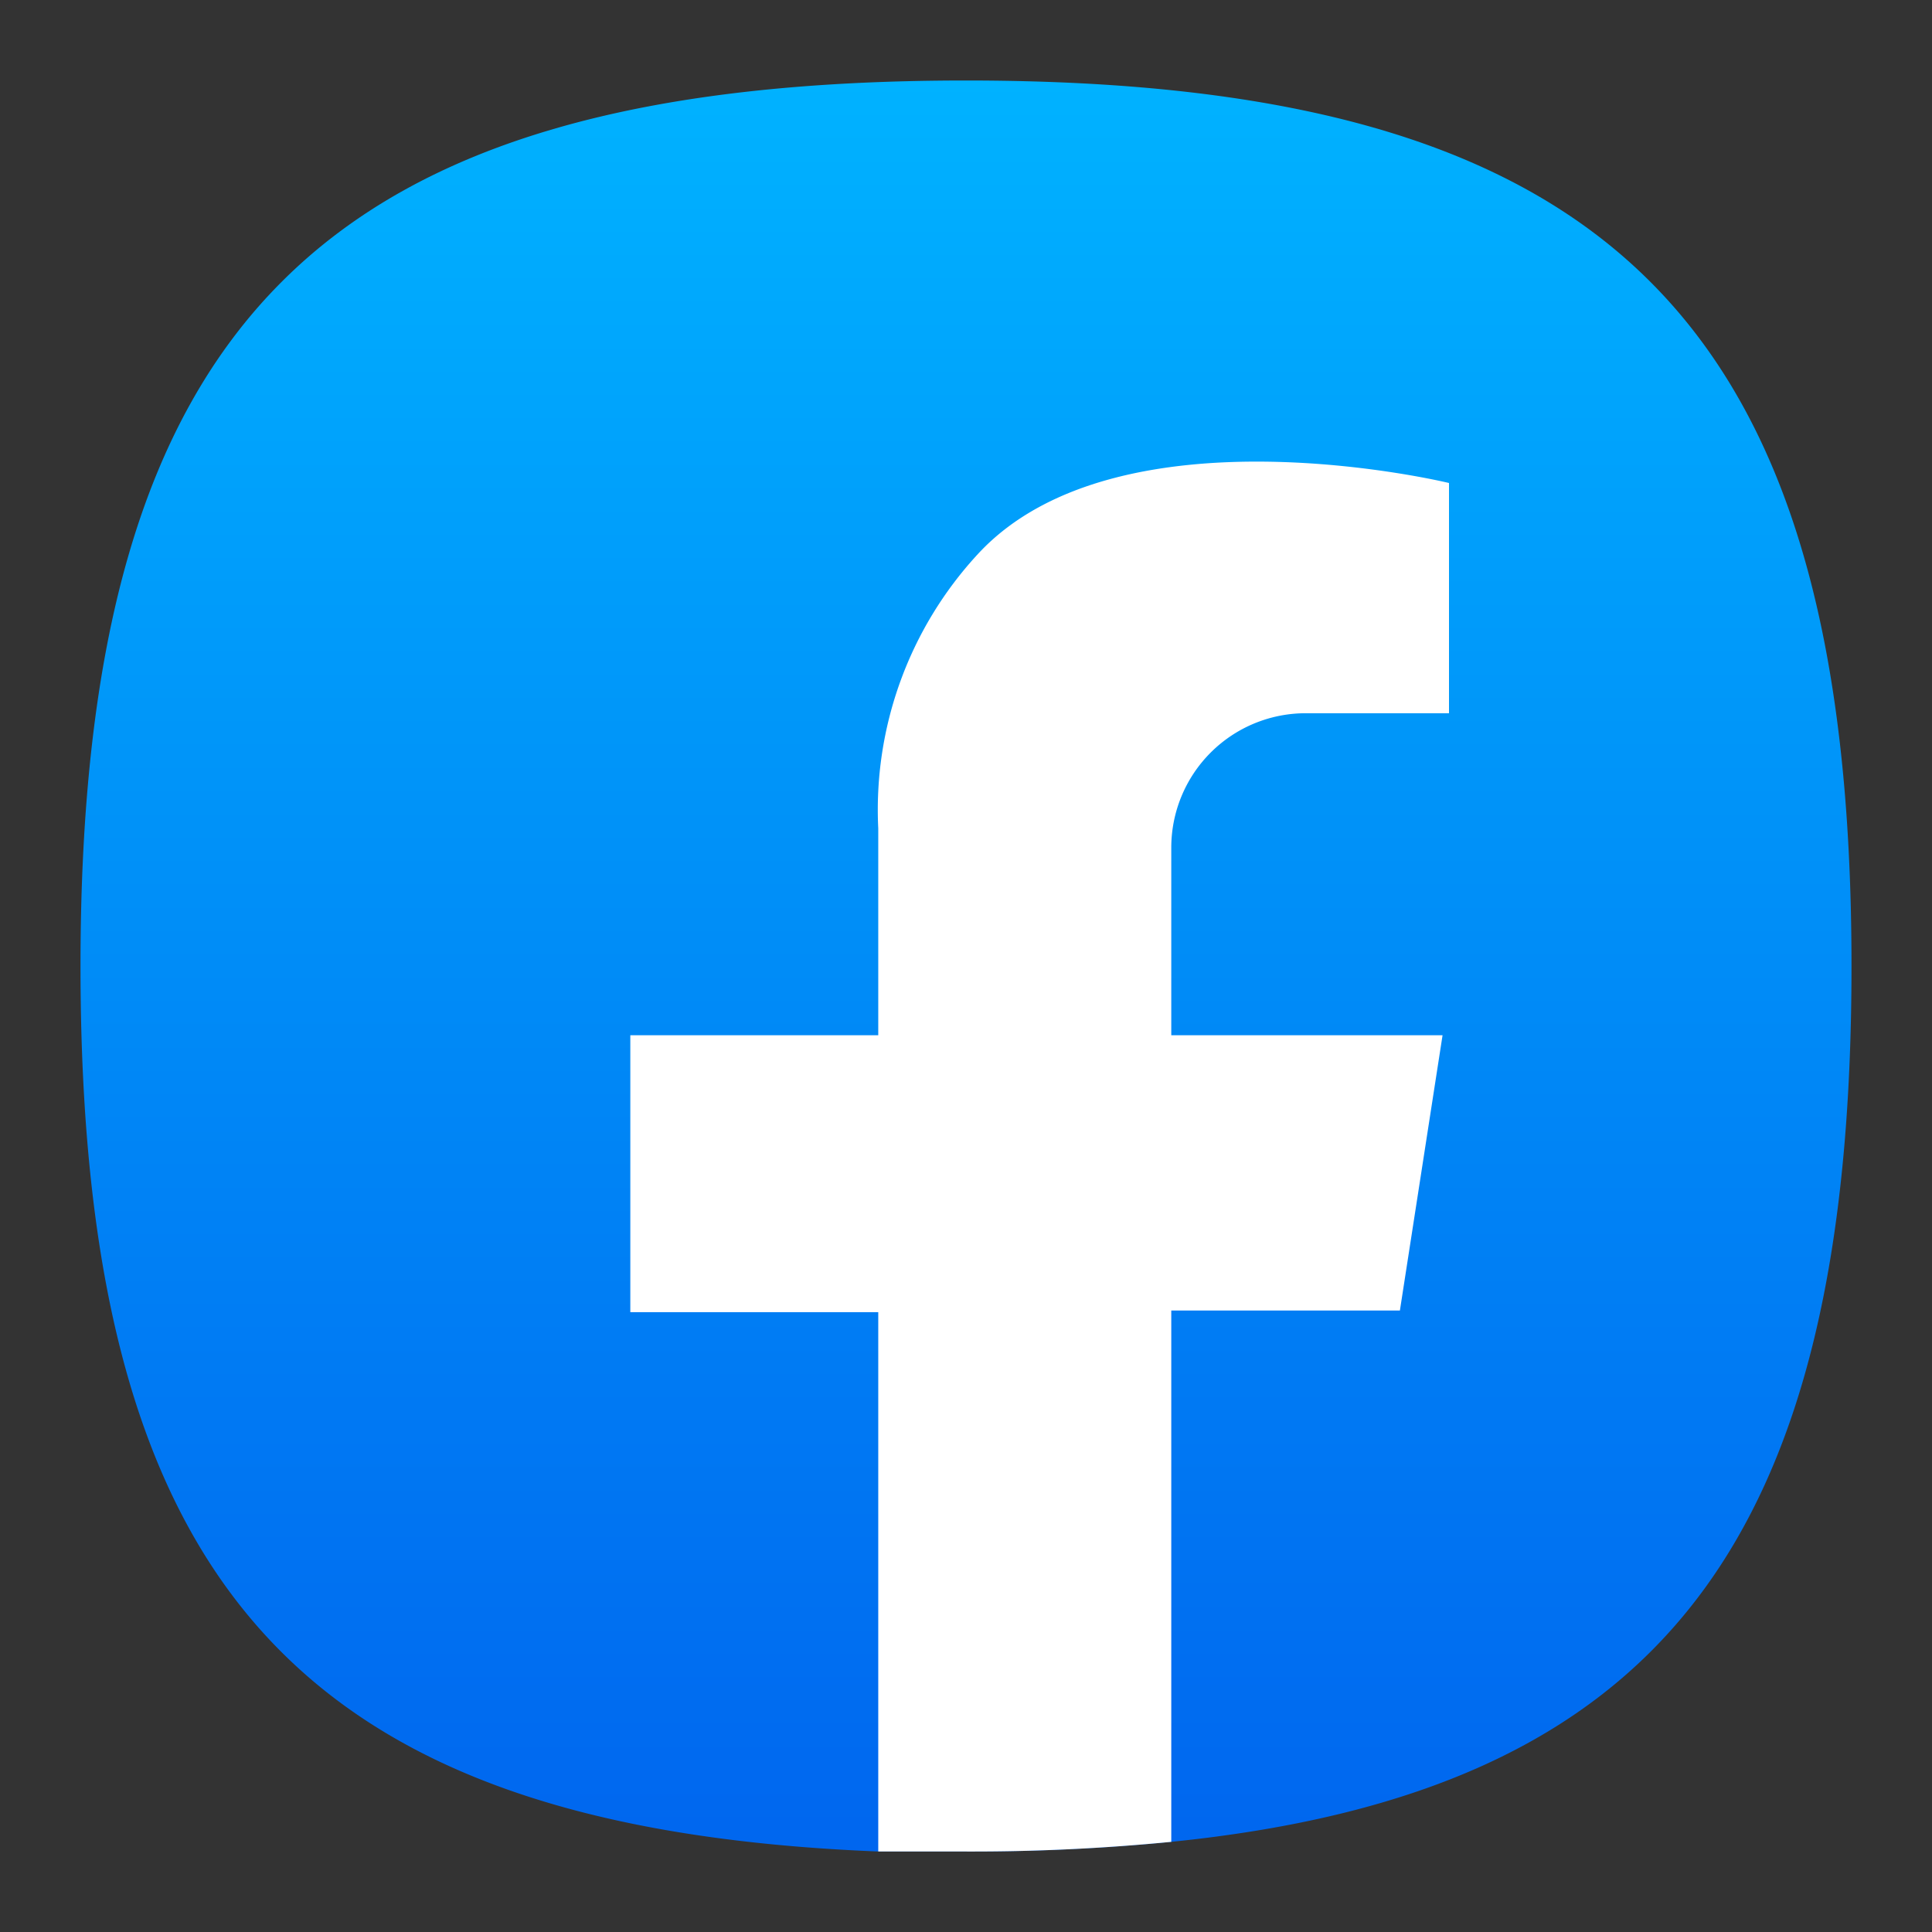
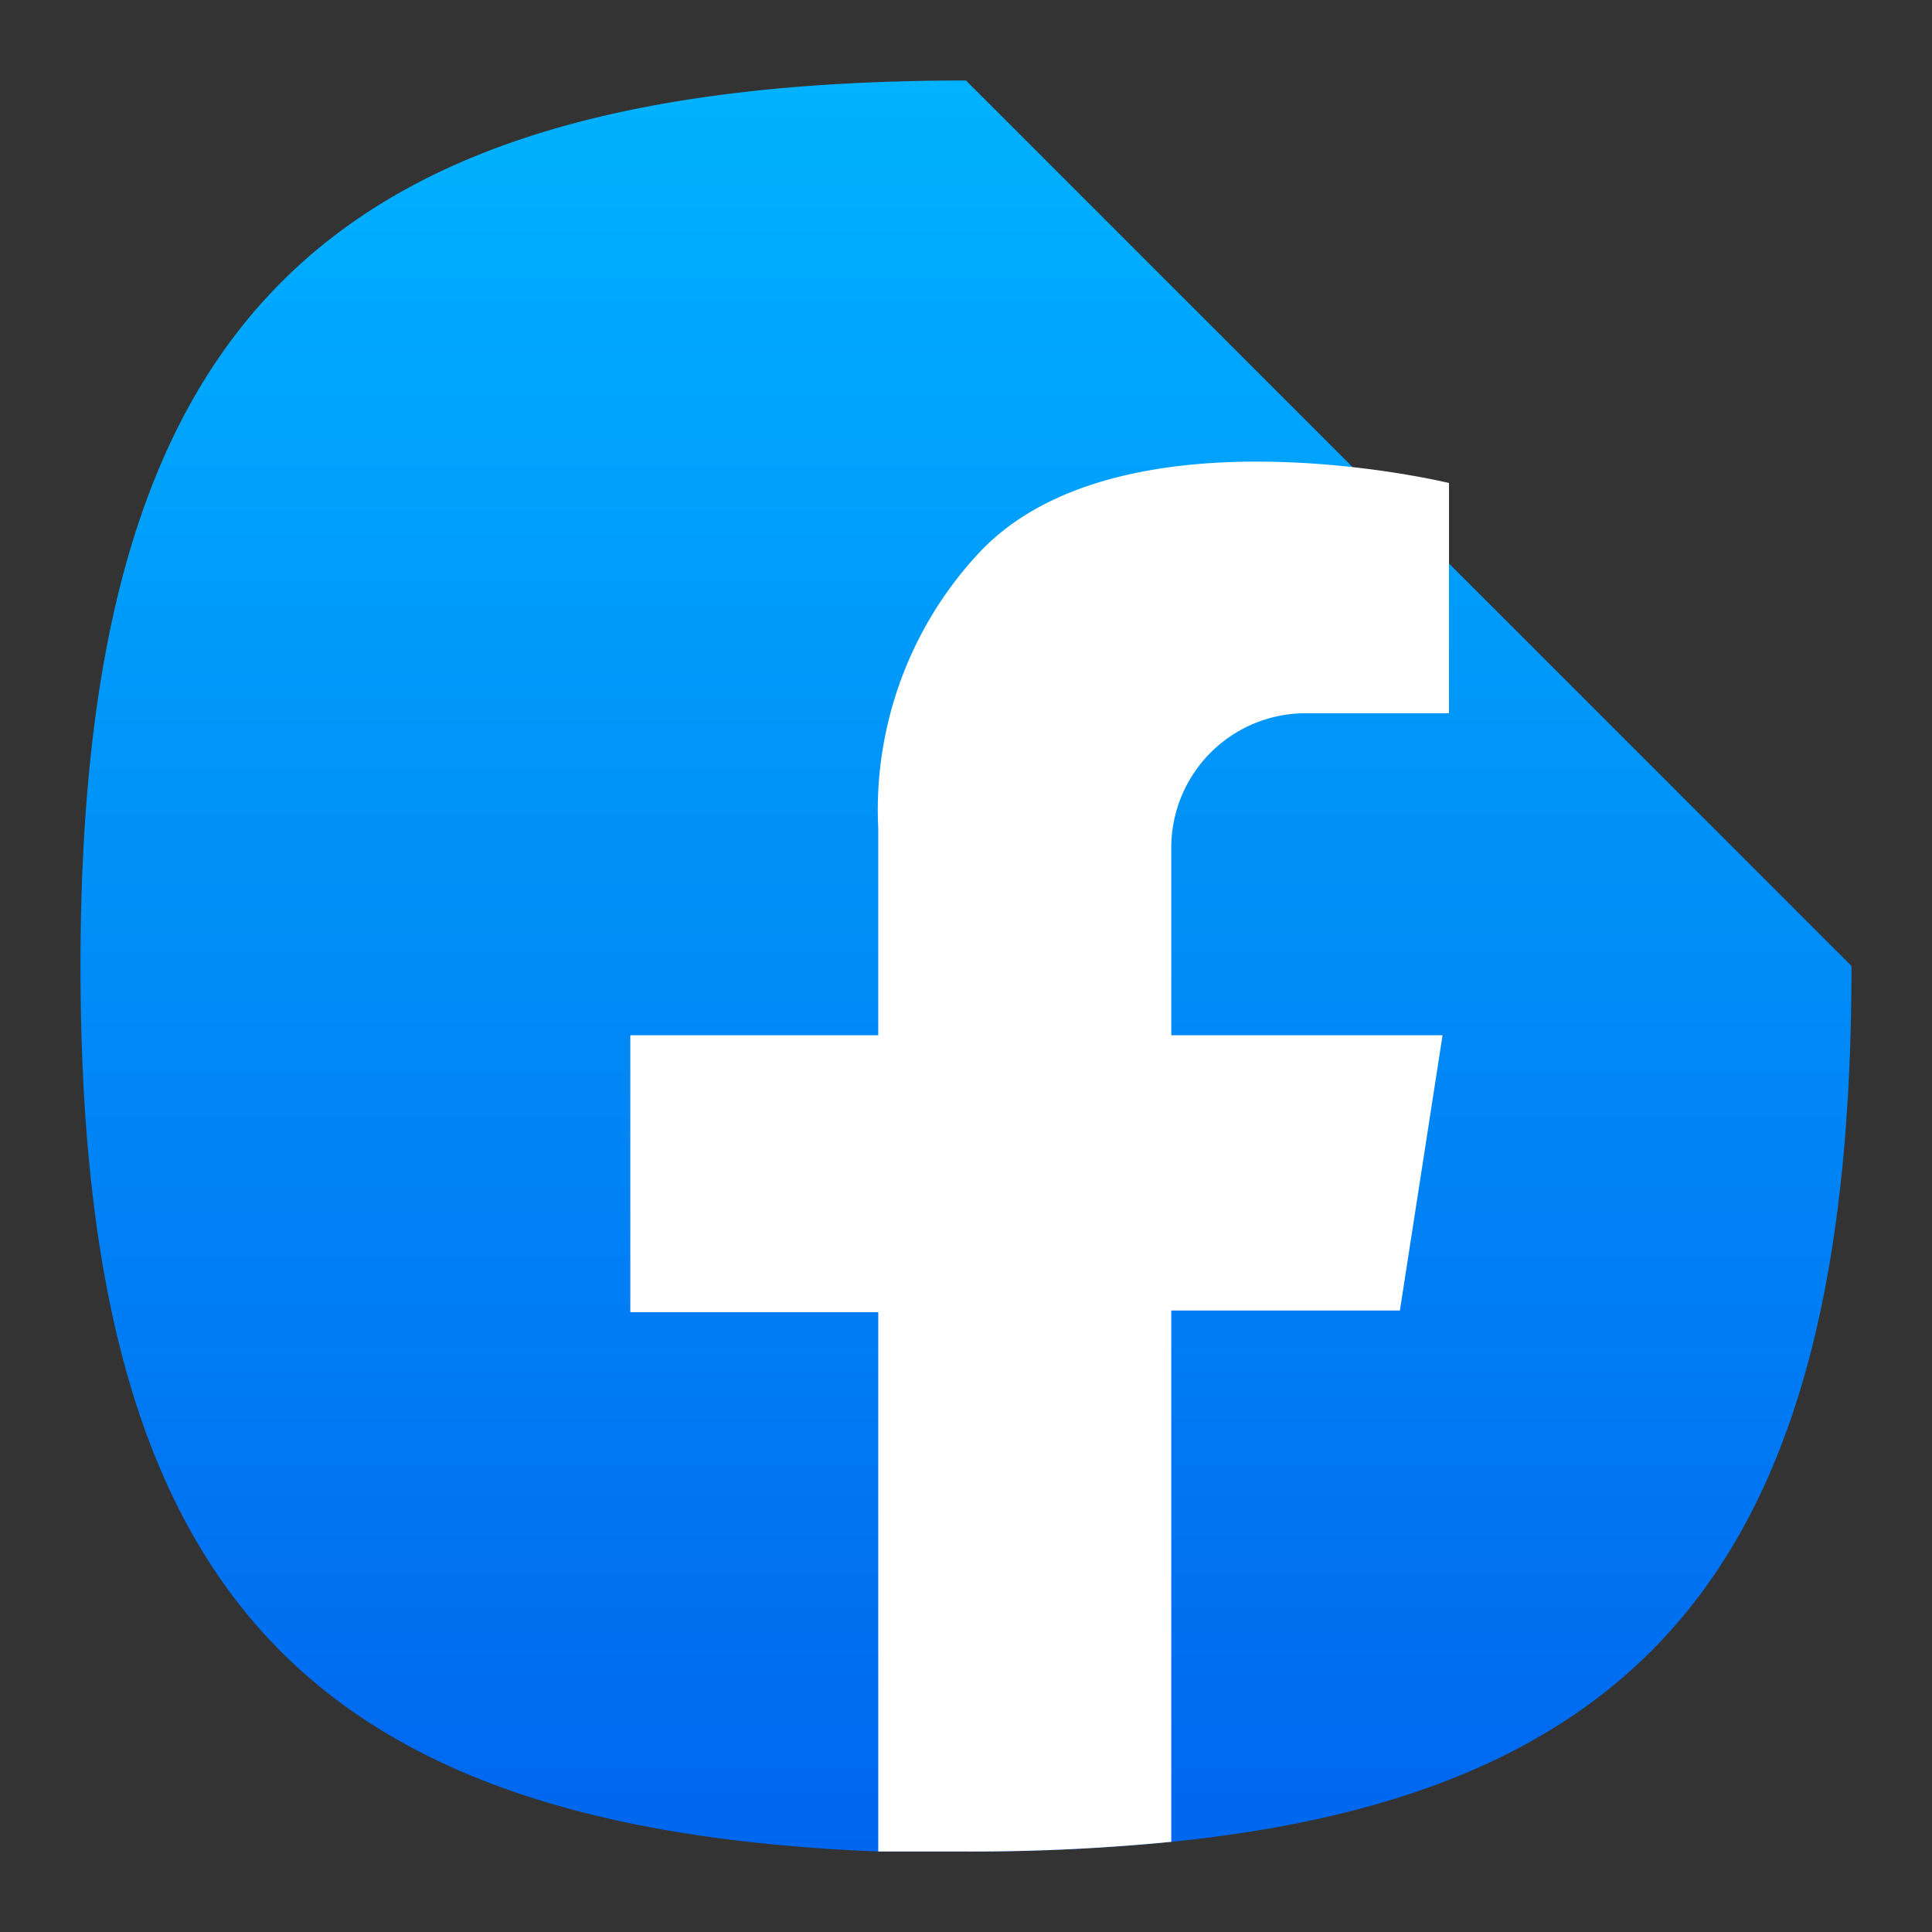
<svg xmlns="http://www.w3.org/2000/svg" viewBox="0 0 24 24">
  <rect x="0" y="0" width="24" height="24" fill="#333333" stroke="none" />
  <defs>
    <style>.cls-1{fill:url(#linear-gradient);}.cls-2{fill:#fff;}.cls-3{fill:none;}</style>
    <linearGradient gradientUnits="userSpaceOnUse" id="linear-gradient" x1="12" x2="12" y1="23" y2="1">
      <stop offset="0" stop-color="#0066ef" />
      <stop offset="1" stop-color="#00b2ff" />
    </linearGradient>
  </defs>
  <title />
  <g data-name="Layer 2" id="Layer_2">
    <g data-name="Layer 3" id="Layer_3">
      <g id="FaceBook">
-         <path class="cls-1" d="M23,12c0,7.11-2.33,10.26-8.45,10.88A25.38,25.38,0,0,1,12,23l-1.09,0C3.7,22.71,1,19.66,1,12,1,4,4,1,12,1S23,4,23,12Z" />
+         <path class="cls-1" d="M23,12c0,7.11-2.33,10.26-8.45,10.88A25.38,25.38,0,0,1,12,23l-1.09,0C3.7,22.71,1,19.66,1,12,1,4,4,1,12,1Z" />
        <path class="cls-2" d="M14.55,10.53v2.33h3.37l-.53,3.42H14.55v6.6A25.38,25.38,0,0,1,12,23l-1.09,0v-6.7H7.83V12.86h3.08V10.29a4.68,4.68,0,0,1,1.24-3.41C13.89,5,18,6,18,6V8.86H16.22A1.67,1.67,0,0,0,14.55,10.53Z" />
-         <rect class="cls-3" height="24" width="24" />
      </g>
    </g>
  </g>
</svg>